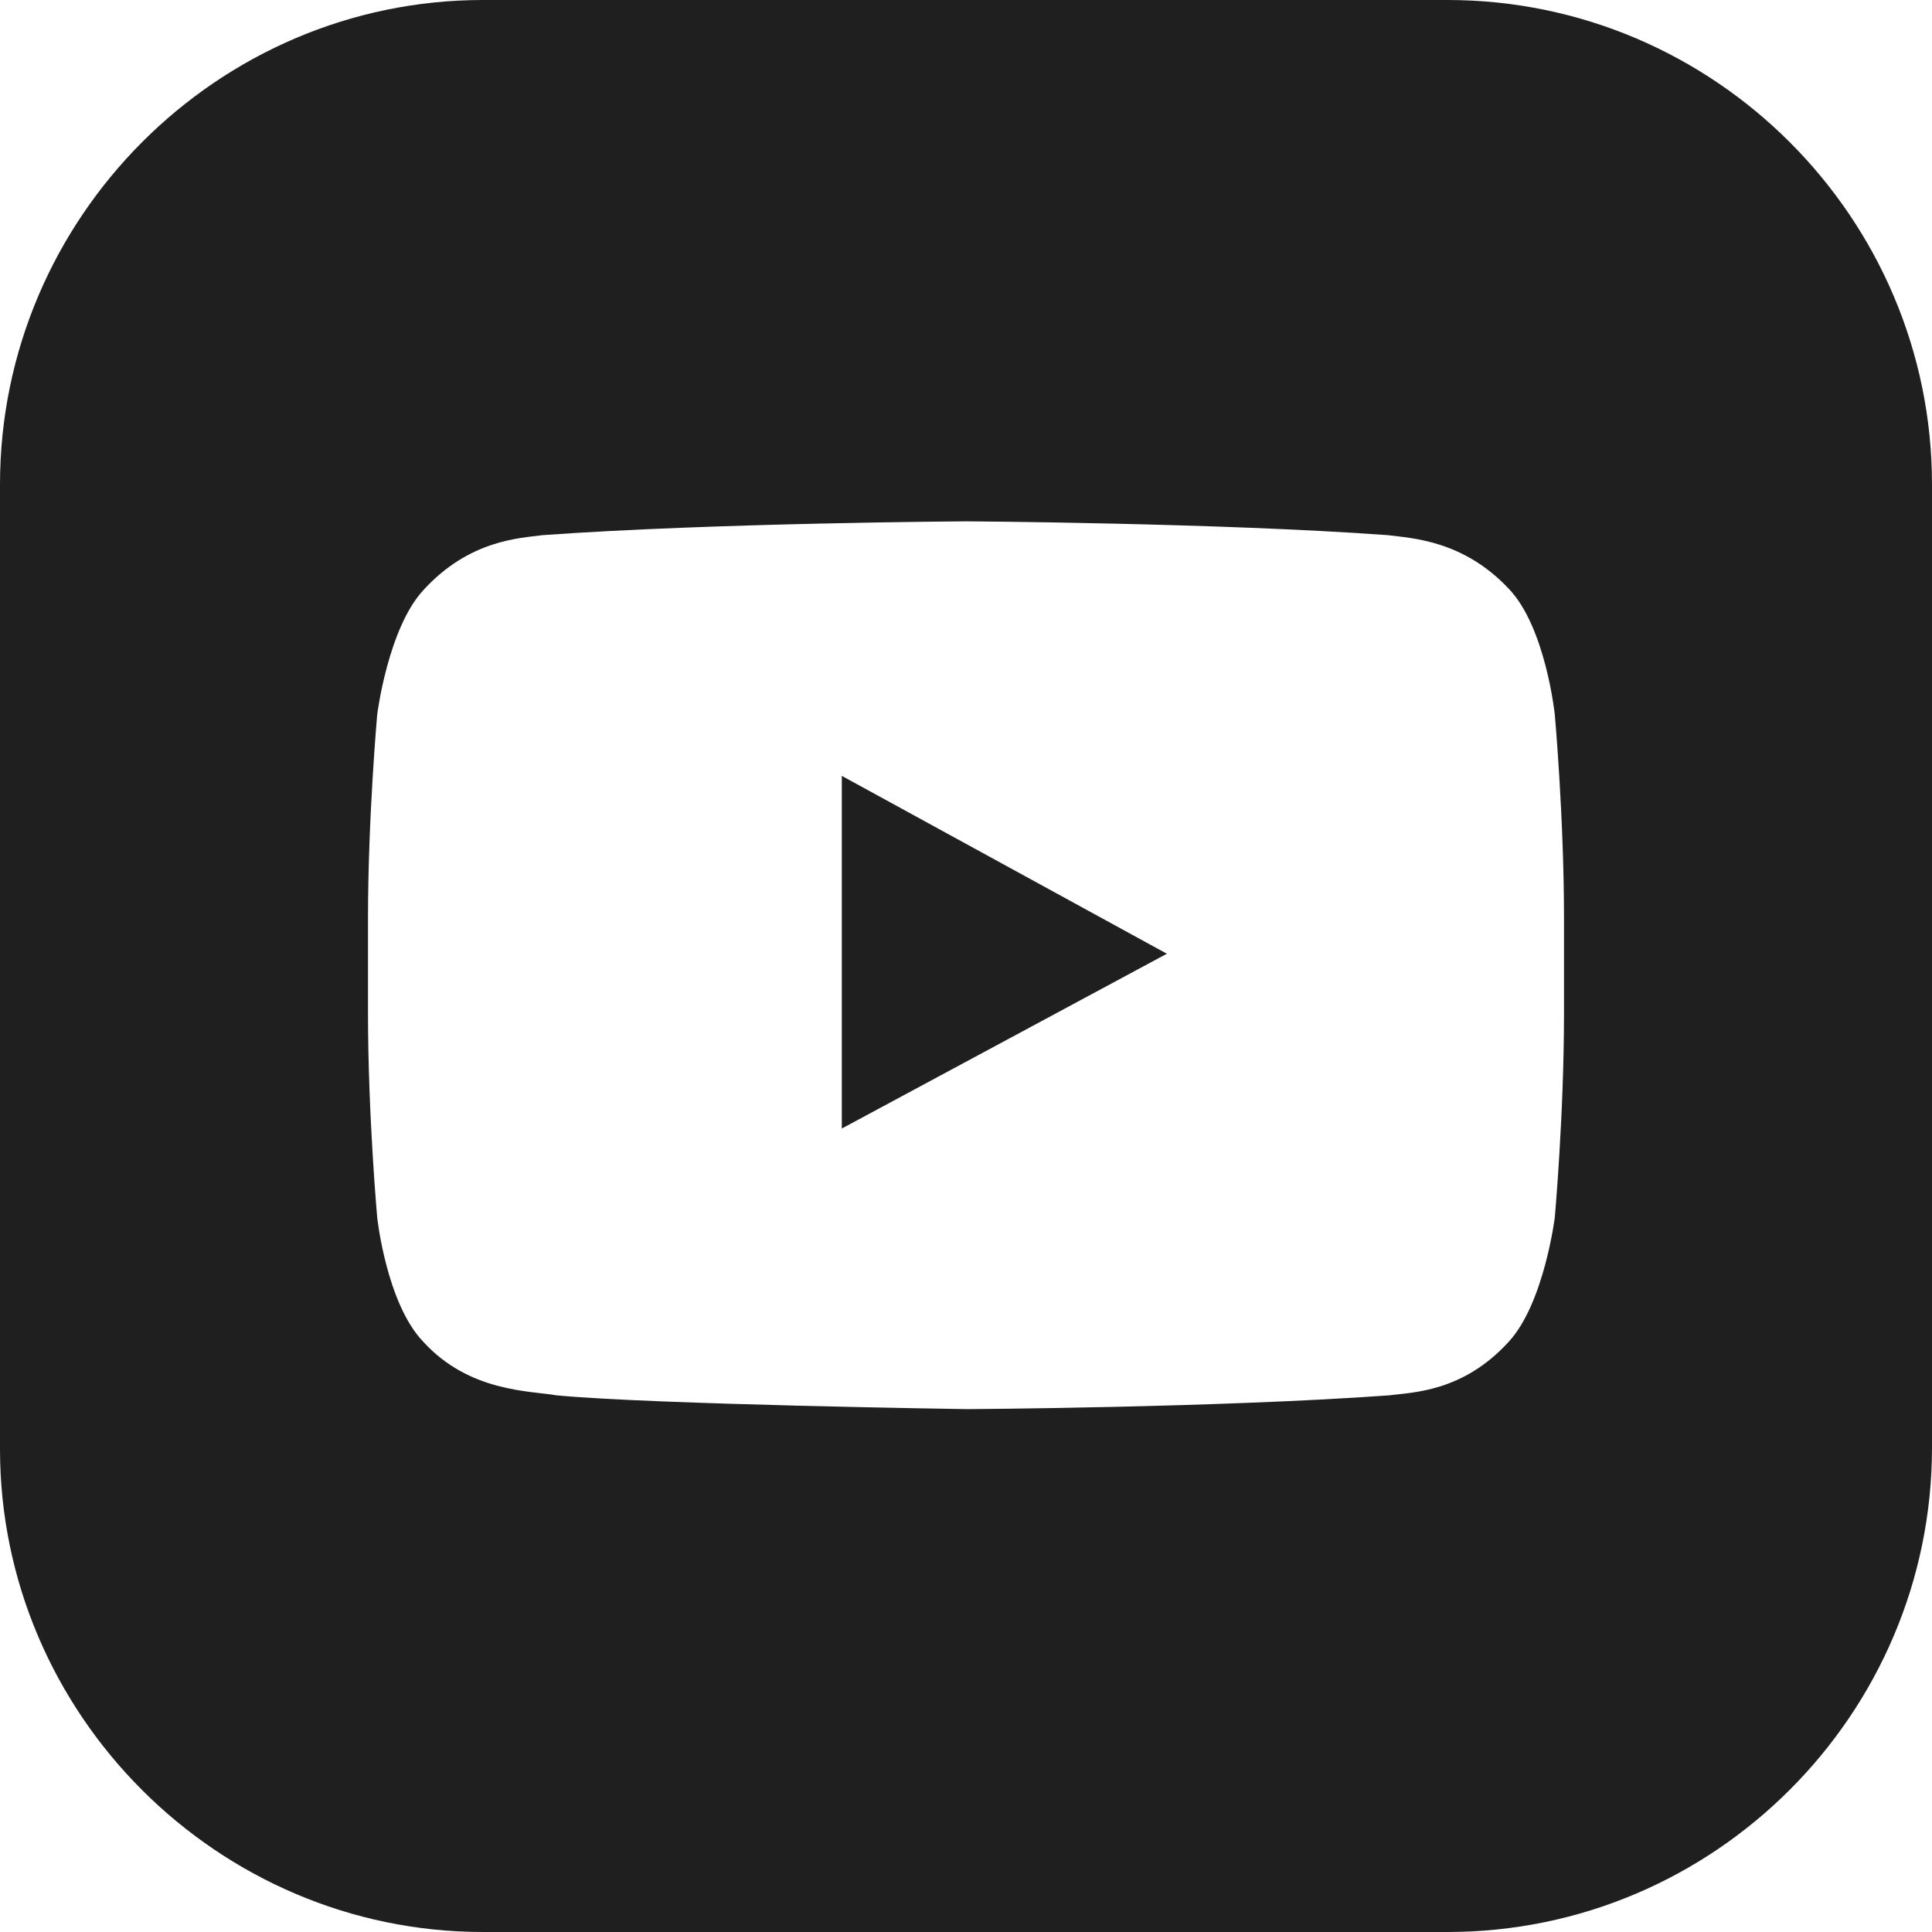
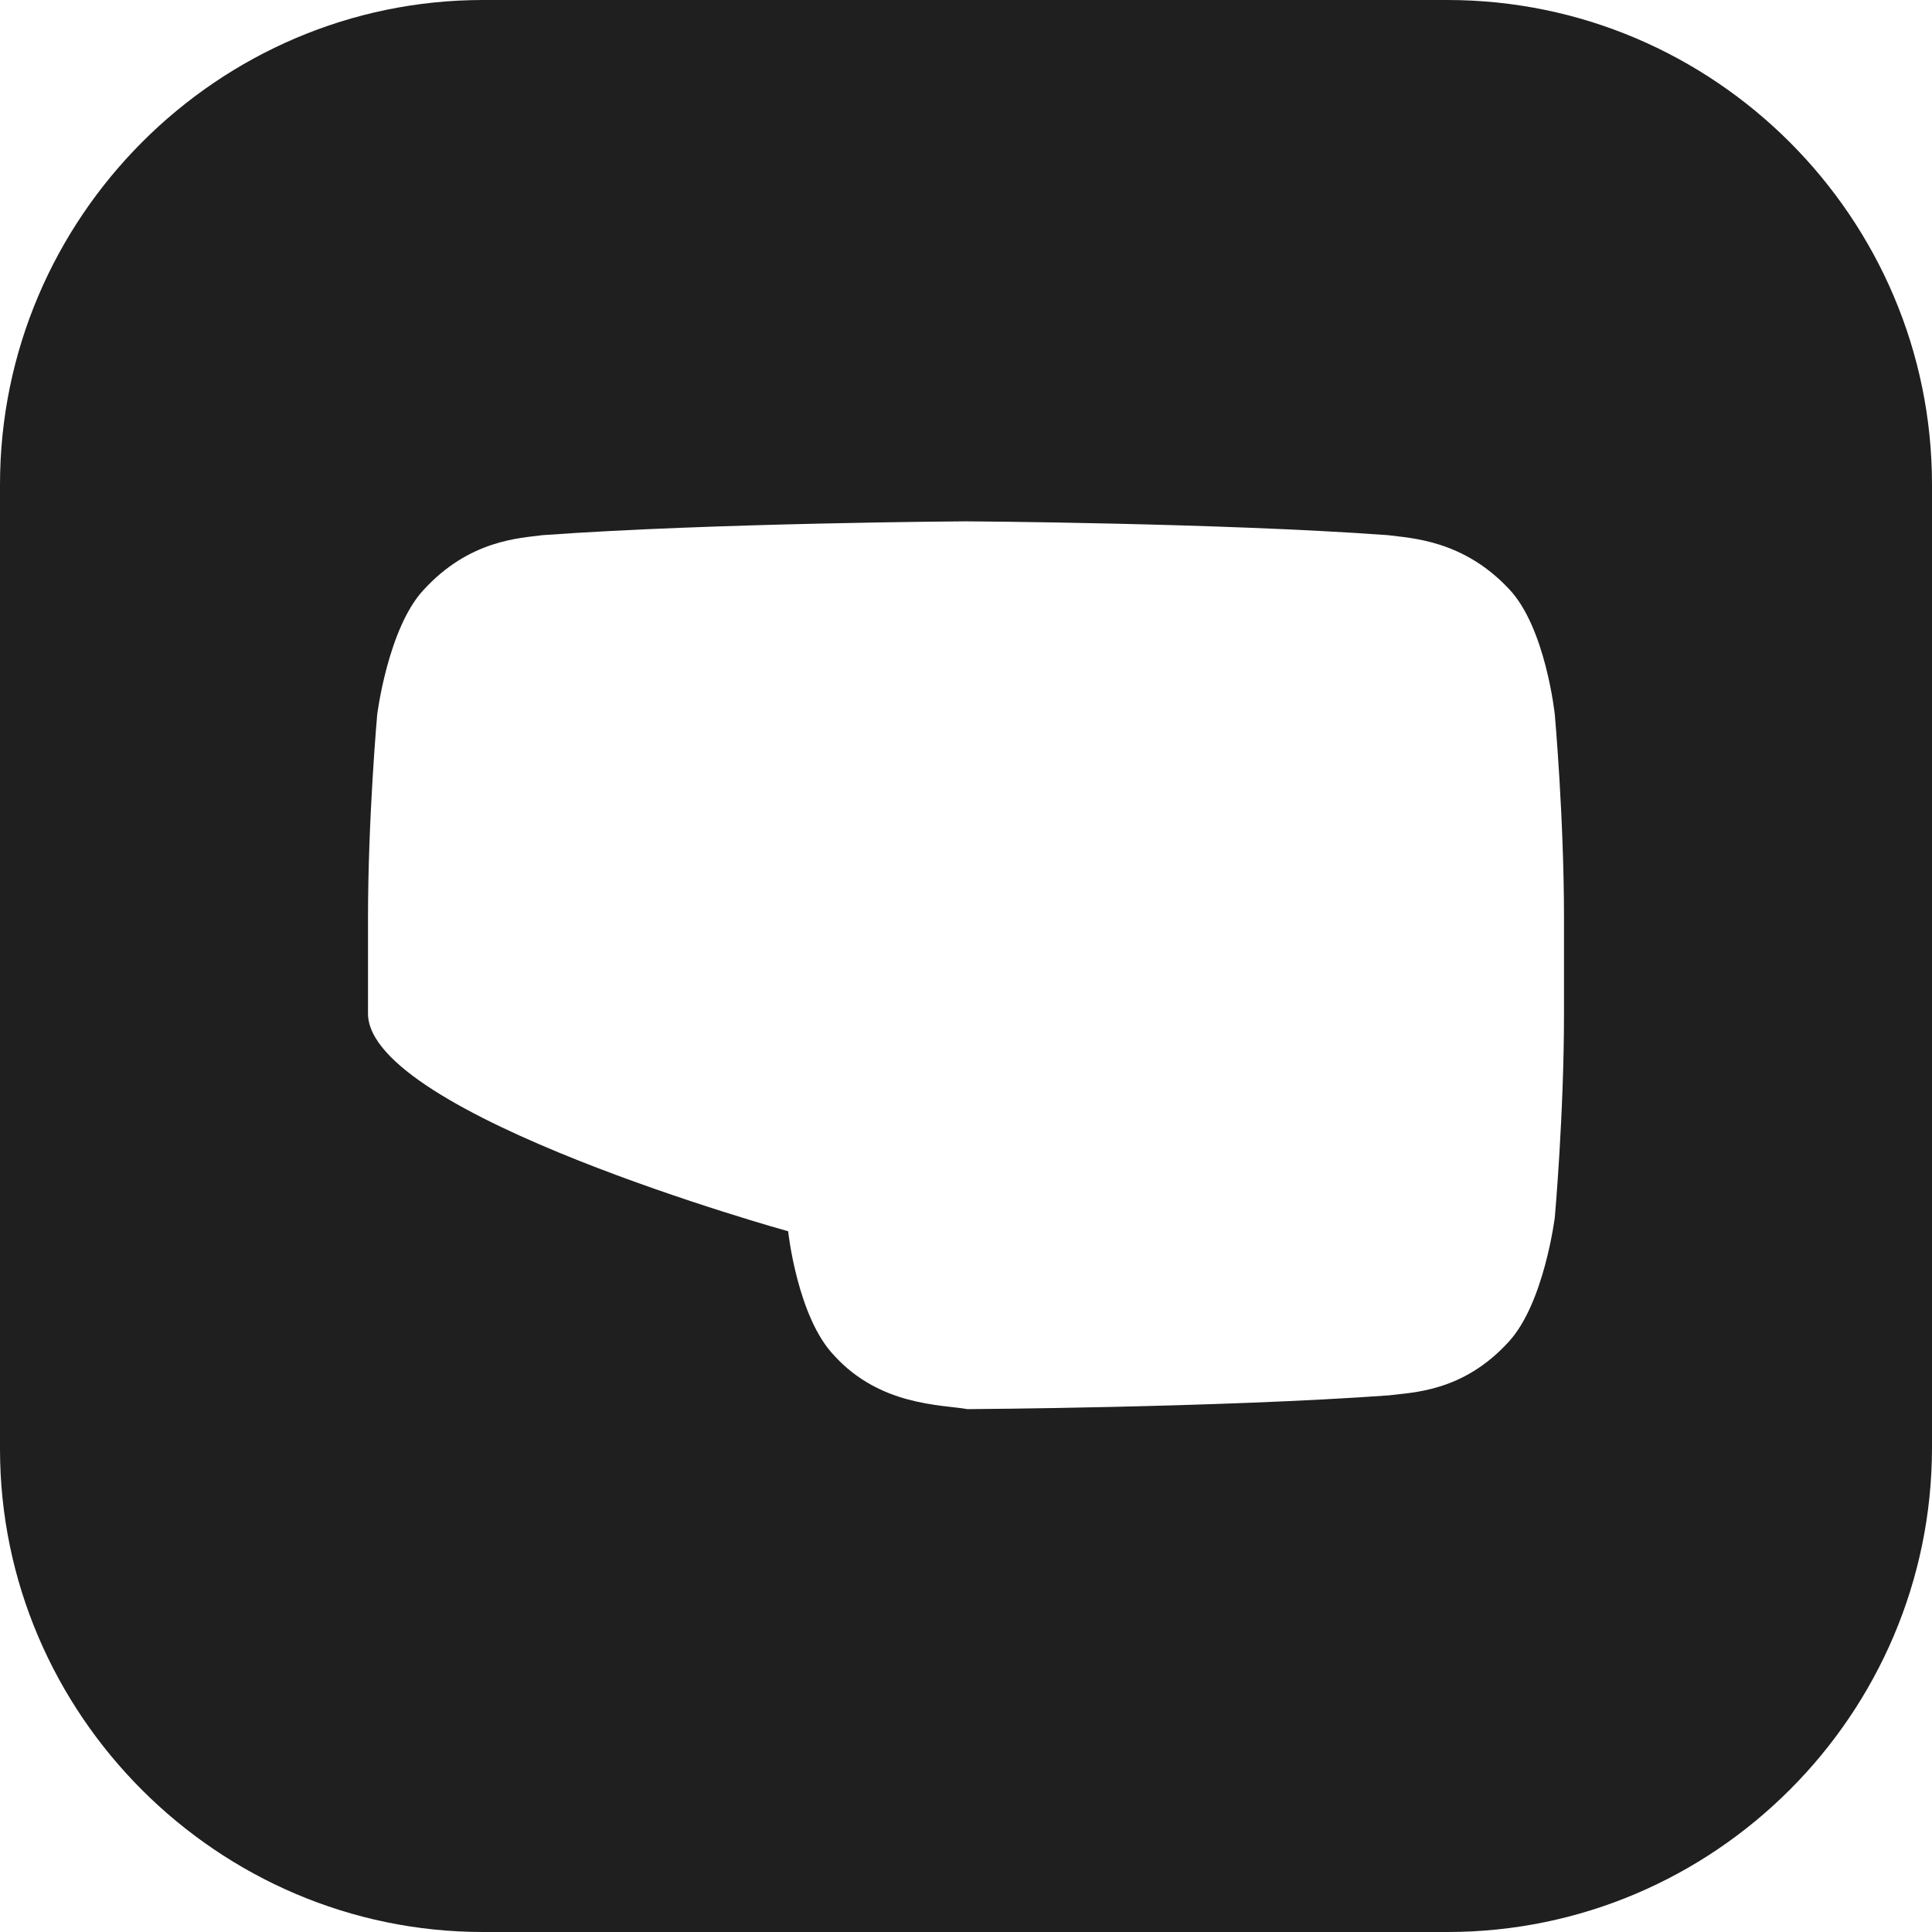
<svg xmlns="http://www.w3.org/2000/svg" id="Layer_1" x="0px" y="0px" viewBox="0 0 504 504" style="enable-background:new 0 0 504 504;" xml:space="preserve" width="512px" height="512px">
  <g>
    <g>
      <g>
-         <polygon points="219.6,202.4 219.6,294.4 304.4,248.8 " data-original="#000000" class="active-path" data-old_color="#000000" fill="#1F1F1F" />
-       </g>
+         </g>
    </g>
    <g>
      <g>
-         <path d="M377.6,0H126C56.8,0,0,56.8,0,126.4V378c0,69.2,56.8,126,126,126h251.6c69.6,0,126.4-56.8,126.4-126.4V126.4 C504,56.8,447.2,0,377.6,0z M408,264.4c0,26.4-2.4,53.2-2.4,53.2s-2.8,22.4-12,32.4c-12,13.2-25.2,13.2-31.2,14 c-44,3.2-110,3.6-110,3.6s-82-1.2-107.2-3.6c-6.8-1.2-22.8-0.8-34.8-14c-9.6-10-12-32.4-12-32.4S96,290.8,96,264.4v-24.8 c0-26.4,2.4-53.2,2.4-53.2s2.8-22.4,12-32.4c12-13.2,25.2-13.6,31.2-14.4C186,136.4,252,136,252,136s66,0.4,110,3.6 c6,0.8,19.6,1.2,31.6,14c9.6,10,12,32.8,12,32.8s2.4,26.8,2.4,53.2V264.4z" data-original="#000000" class="active-path" data-old_color="#000000" fill="#1F1F1F" />
+         <path d="M377.6,0H126C56.8,0,0,56.8,0,126.4V378c0,69.2,56.8,126,126,126h251.6c69.6,0,126.4-56.8,126.4-126.4V126.4 C504,56.8,447.2,0,377.6,0z M408,264.4c0,26.4-2.4,53.2-2.4,53.2s-2.8,22.4-12,32.4c-12,13.2-25.2,13.2-31.2,14 c-44,3.2-110,3.6-110,3.6c-6.8-1.2-22.8-0.8-34.8-14c-9.6-10-12-32.4-12-32.4S96,290.8,96,264.4v-24.8 c0-26.4,2.4-53.2,2.4-53.2s2.8-22.4,12-32.4c12-13.2,25.2-13.6,31.2-14.4C186,136.4,252,136,252,136s66,0.4,110,3.6 c6,0.8,19.6,1.2,31.6,14c9.6,10,12,32.8,12,32.8s2.4,26.8,2.4,53.2V264.4z" data-original="#000000" class="active-path" data-old_color="#000000" fill="#1F1F1F" />
      </g>
    </g>
  </g>
</svg>